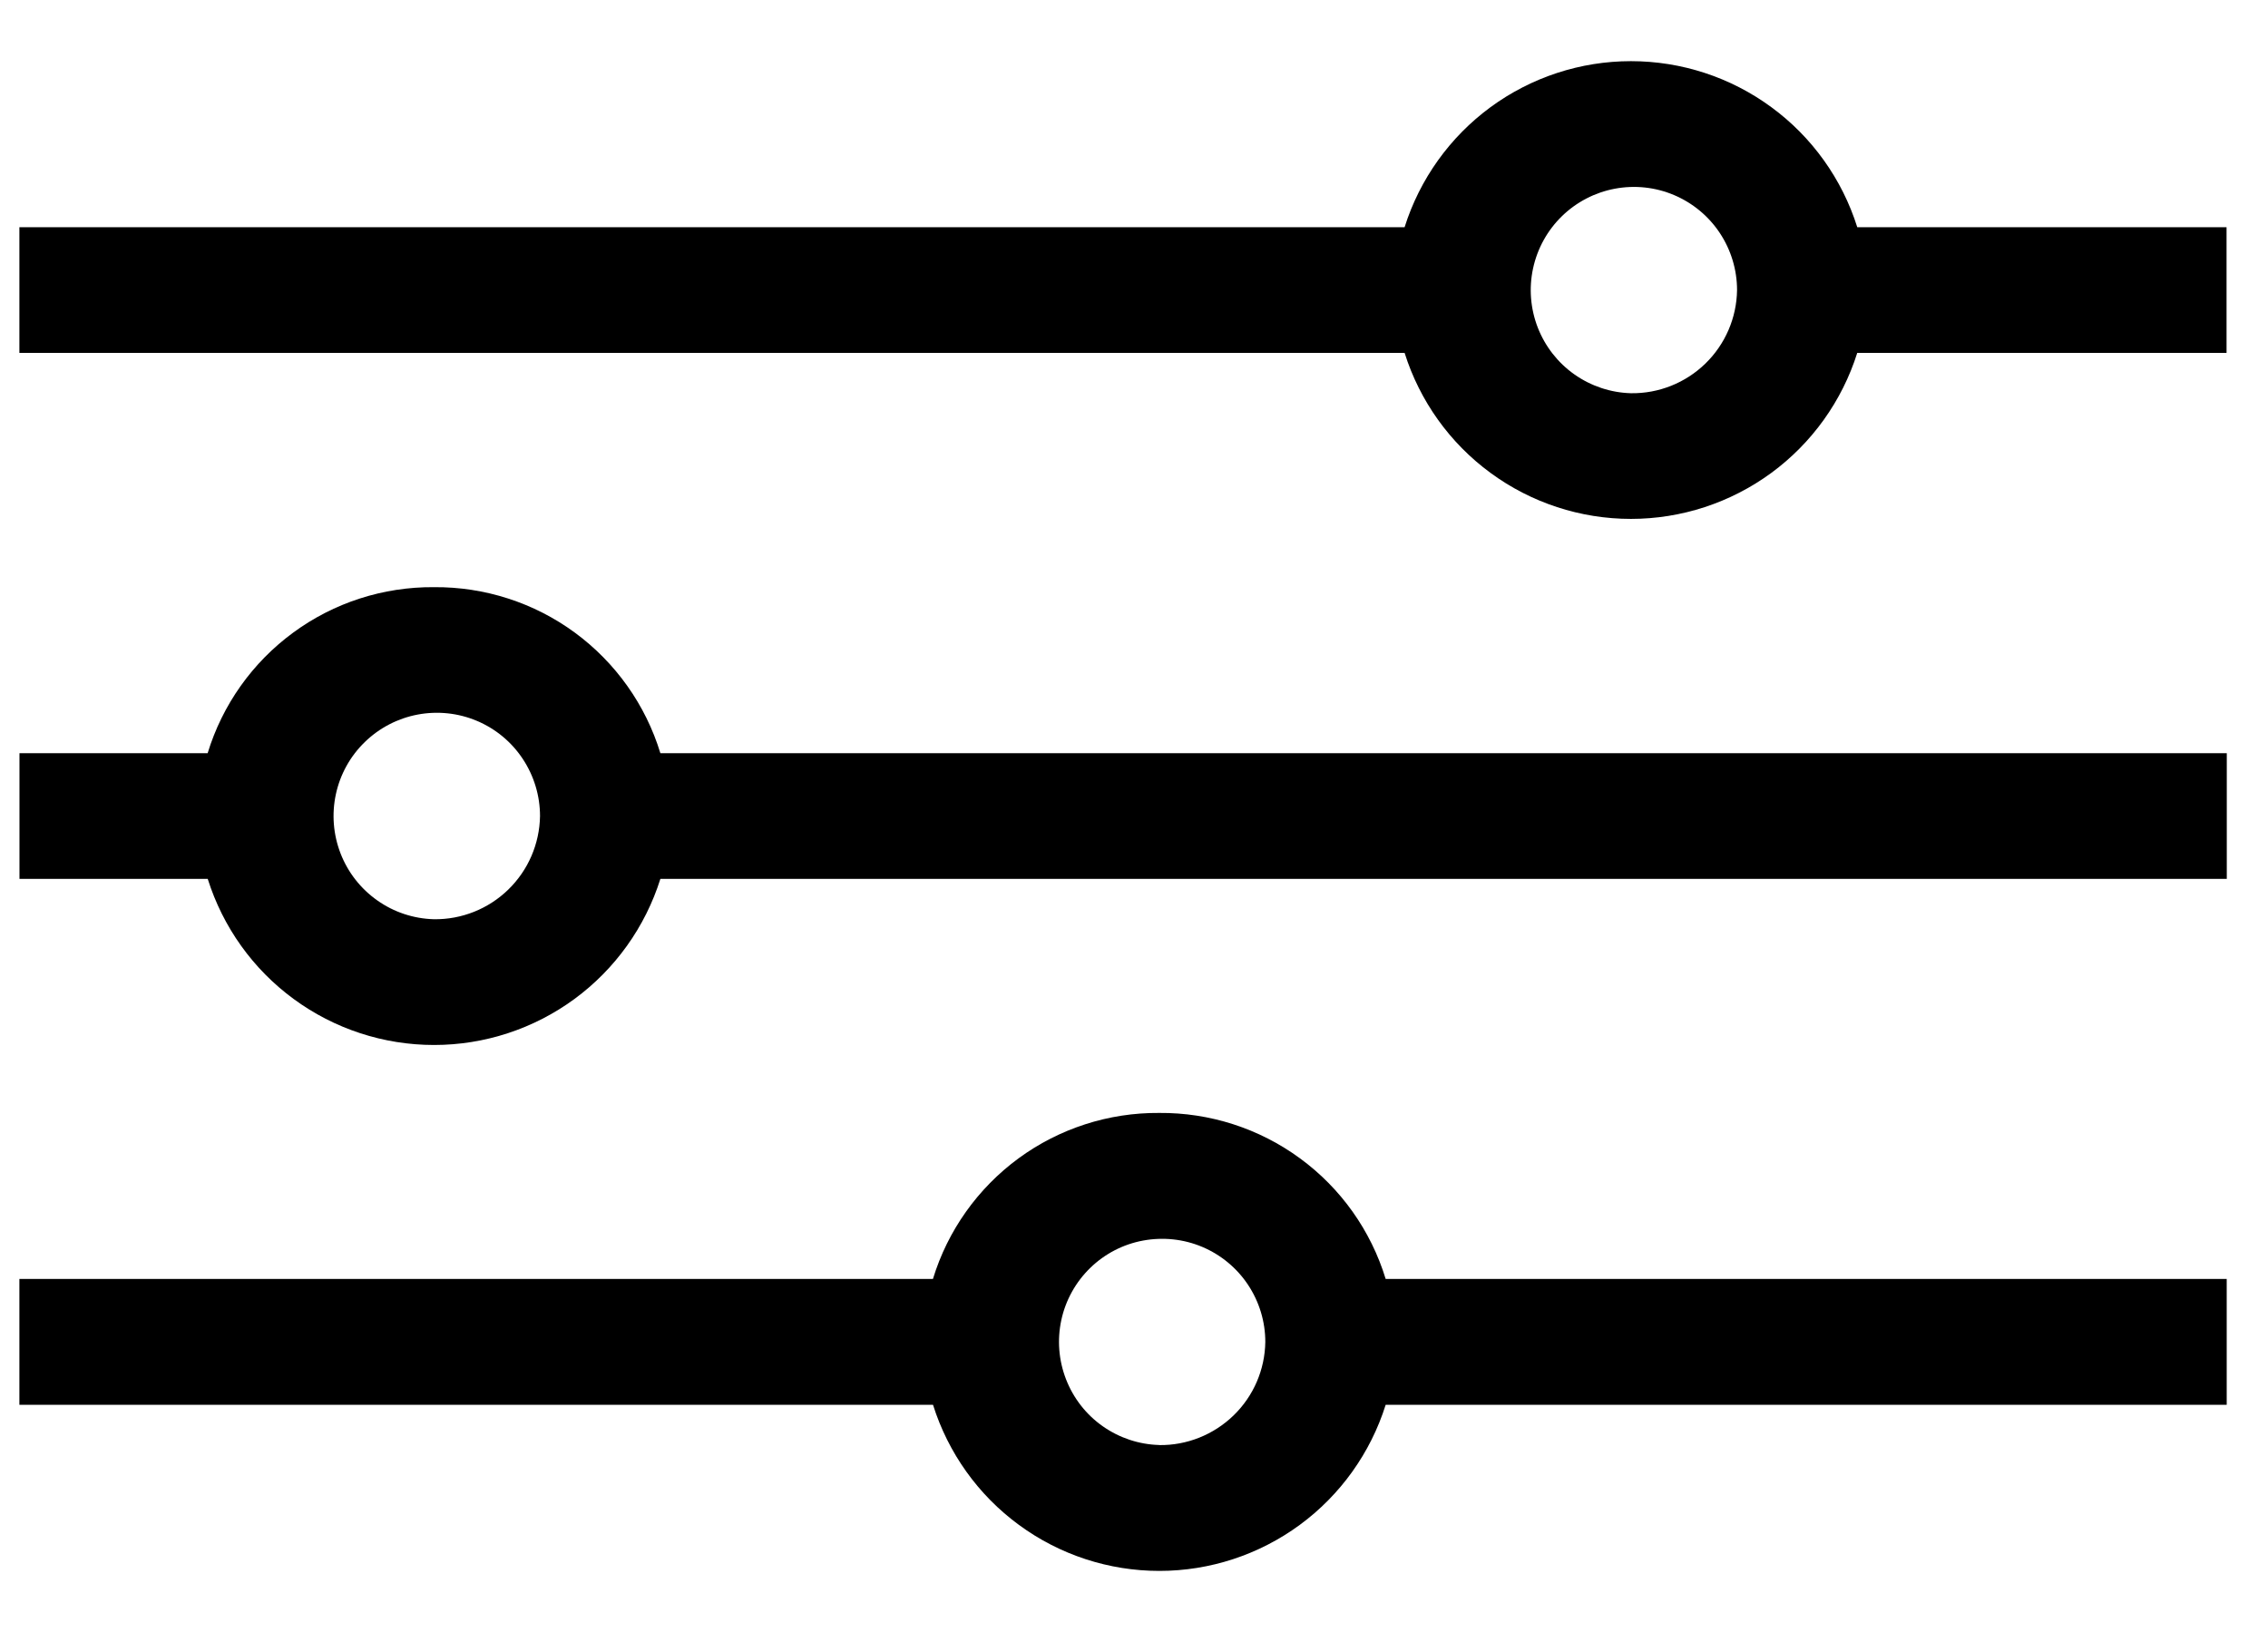
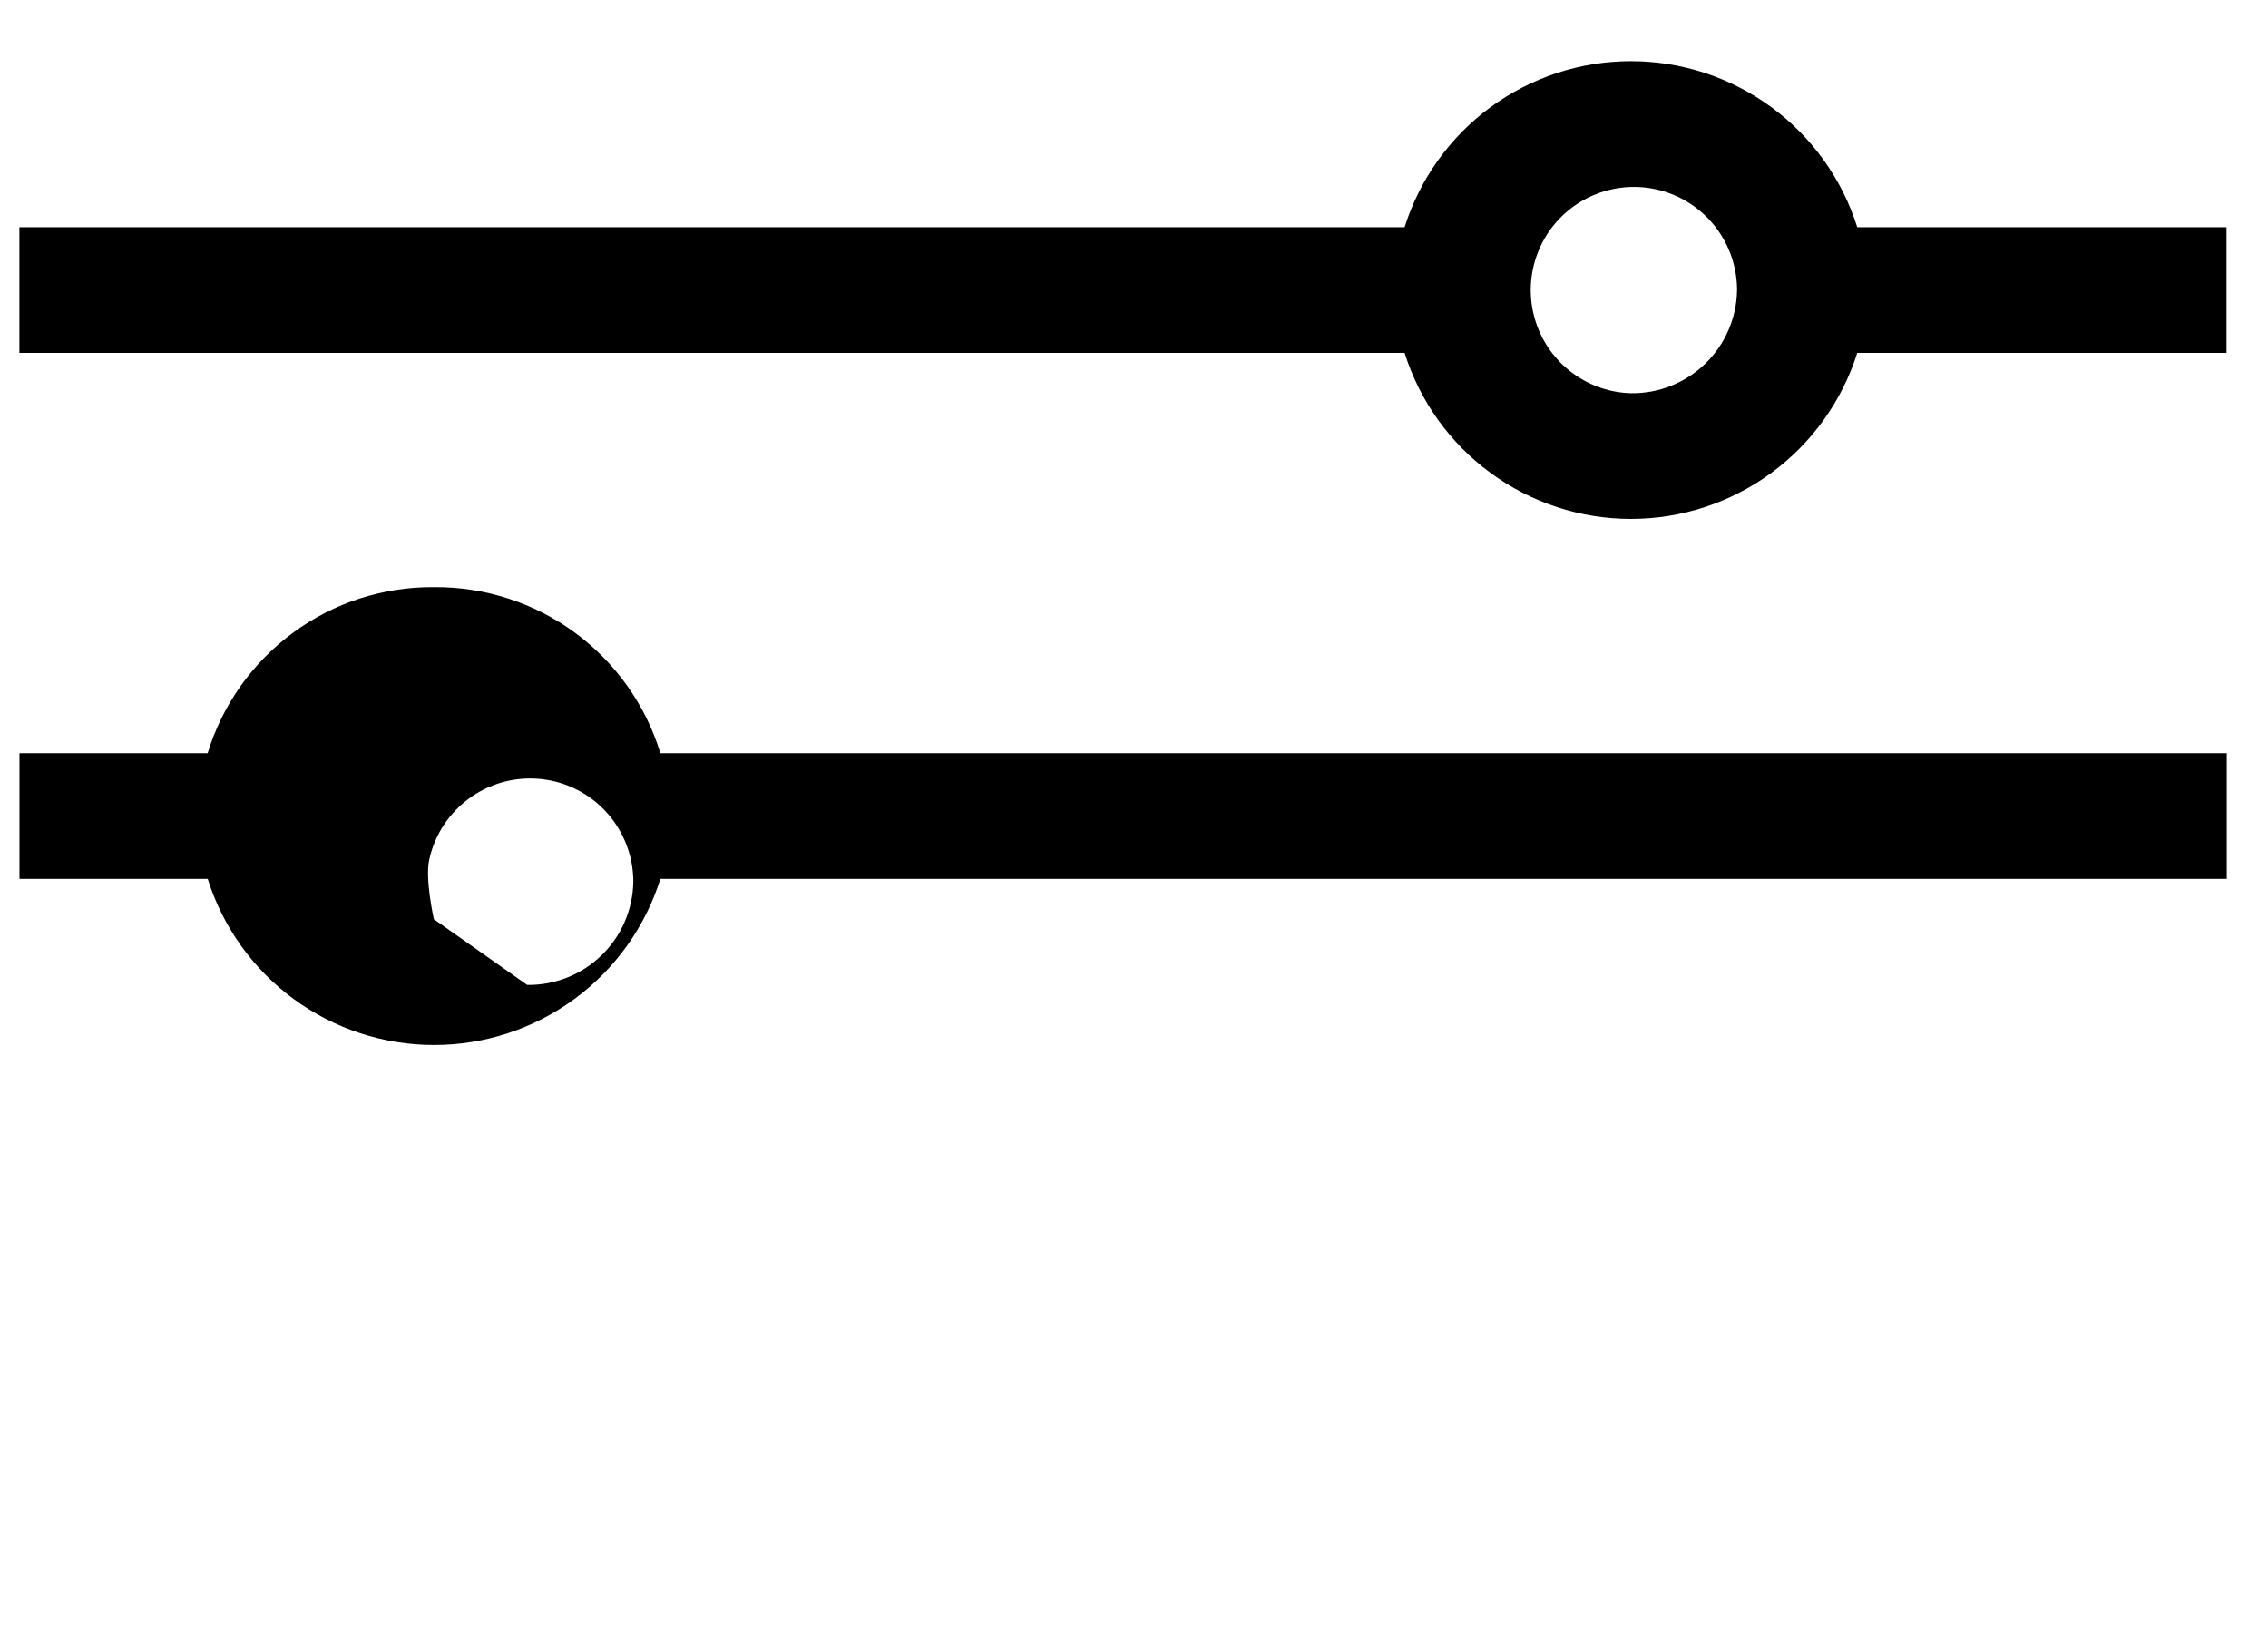
<svg xmlns="http://www.w3.org/2000/svg" fill="none" height="21" viewBox="0 0 29 21" width="29">
  <g clip-rule="evenodd" fill="#000" fill-rule="evenodd">
    <path d="m20.854 5.028c-.259-.007-.51-.091-.722-.24-.212-.149-.375-.358-.469-.599-.094-.242-.115-.506-.06-.759.055-.253.183-.485.369-.666.186-.181.421-.303.676-.351.255-.048.518-.02.757.081s.443.27.586.486c.143.216.22.47.22.729-.005.355-.151.693-.405.94-.254.247-.596.384-.951.379zm2.894-2.123c-.194-.616-.579-1.154-1.099-1.535-.52-.382-1.149-.588-1.795-.588-.645 0-1.274.206-1.795.588-.52.382-.905.92-1.099 1.535h-17.712v1.607h17.712c.194.616.579 1.154 1.099 1.535.52.382 1.149.588 1.795.588.645 0 1.274-.206 1.795-.588.52-.382.905-.92 1.099-1.535h4.722v-1.607z" />
-     <path d="m5.548 11.754c-.259-.007-.511-.09-.723-.24-.212-.149-.376-.358-.47-.6s-.115-.506-.06-.76c.055-.254.184-.486.37-.666.186-.181.421-.303.676-.351s.519-.02.758.081.443.27.586.487c.143.216.22.47.22.73-.006.355-.151.692-.406.94-.254.247-.596.384-.951.379zm0-4.246c-.647-.005-1.278.198-1.799.581-.522.383-.905.923-1.094 1.542h-2.406v1.607h2.407c.194.616.578 1.154 1.099 1.536.52.382 1.149.588 1.795.588.646 0 1.274-.206 1.795-.588.52-.382.905-.92 1.099-1.536h20.029v-1.607h-20.029c-.189-.619-.573-1.159-1.094-1.542-.522-.383-1.153-.586-1.8-.581z" />
-     <path d="m14.822 18.477c-.259-.007-.51-.091-.722-.24-.212-.149-.375-.358-.469-.6s-.115-.505-.06-.759.184-.485.369-.665c.186-.181.421-.303.676-.35s.518-.02.757.081c.239.101.443.27.586.486.143.216.22.469.22.729-.005.355-.151.693-.406.94-.255.247-.597.384-.951.379zm0-4.246c-.647-.005-1.278.199-1.799.581-.521.383-.905.923-1.094 1.542h-11.681v1.609h11.682c.194.616.578 1.154 1.099 1.536.52.382 1.149.588 1.795.588.646 0 1.274-.206 1.795-.588.52-.382.905-.92 1.099-1.536h10.754v-1.609h-10.754c-.189-.619-.573-1.16-1.095-1.542-.522-.383-1.153-.586-1.8-.581z" />
+     <path d="m5.548 11.754s-.115-.506-.06-.76c.055-.254.184-.486.37-.666.186-.181.421-.303.676-.351s.519-.02.758.081.443.27.586.487c.143.216.22.47.22.73-.006.355-.151.692-.406.94-.254.247-.596.384-.951.379zm0-4.246c-.647-.005-1.278.198-1.799.581-.522.383-.905.923-1.094 1.542h-2.406v1.607h2.407c.194.616.578 1.154 1.099 1.536.52.382 1.149.588 1.795.588.646 0 1.274-.206 1.795-.588.52-.382.905-.92 1.099-1.536h20.029v-1.607h-20.029c-.189-.619-.573-1.159-1.094-1.542-.522-.383-1.153-.586-1.8-.581z" />
  </g>
</svg>